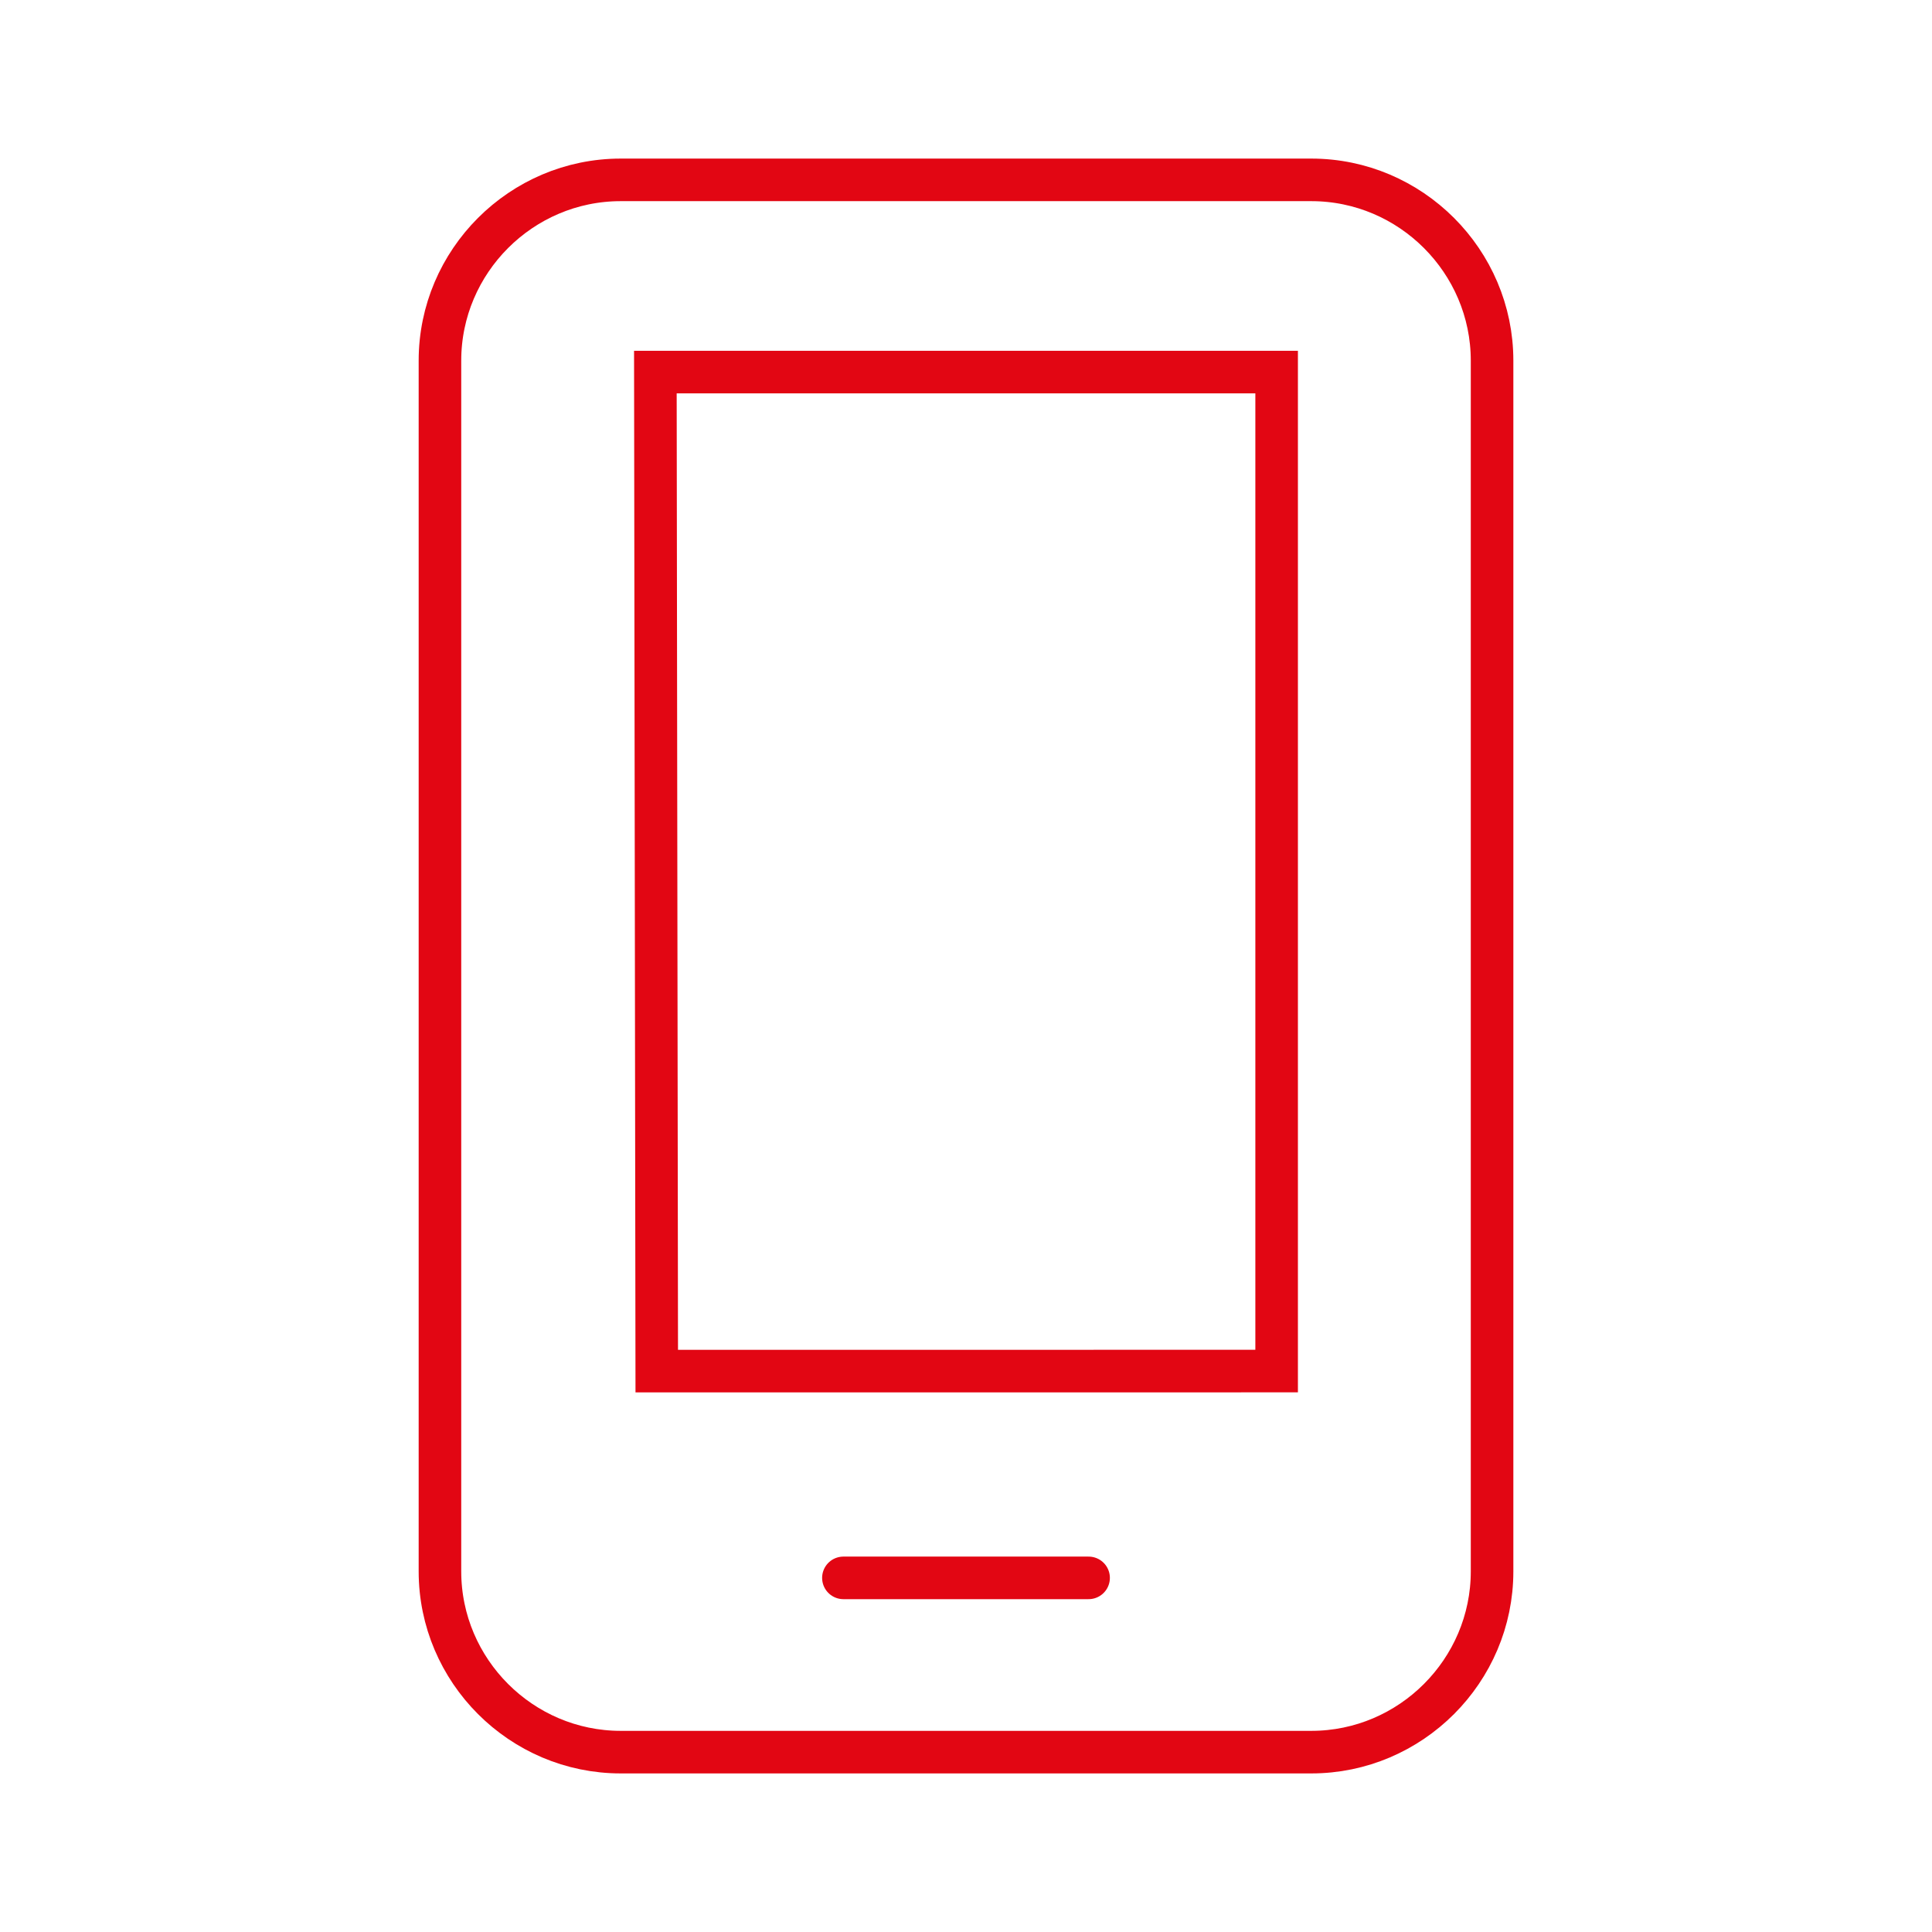
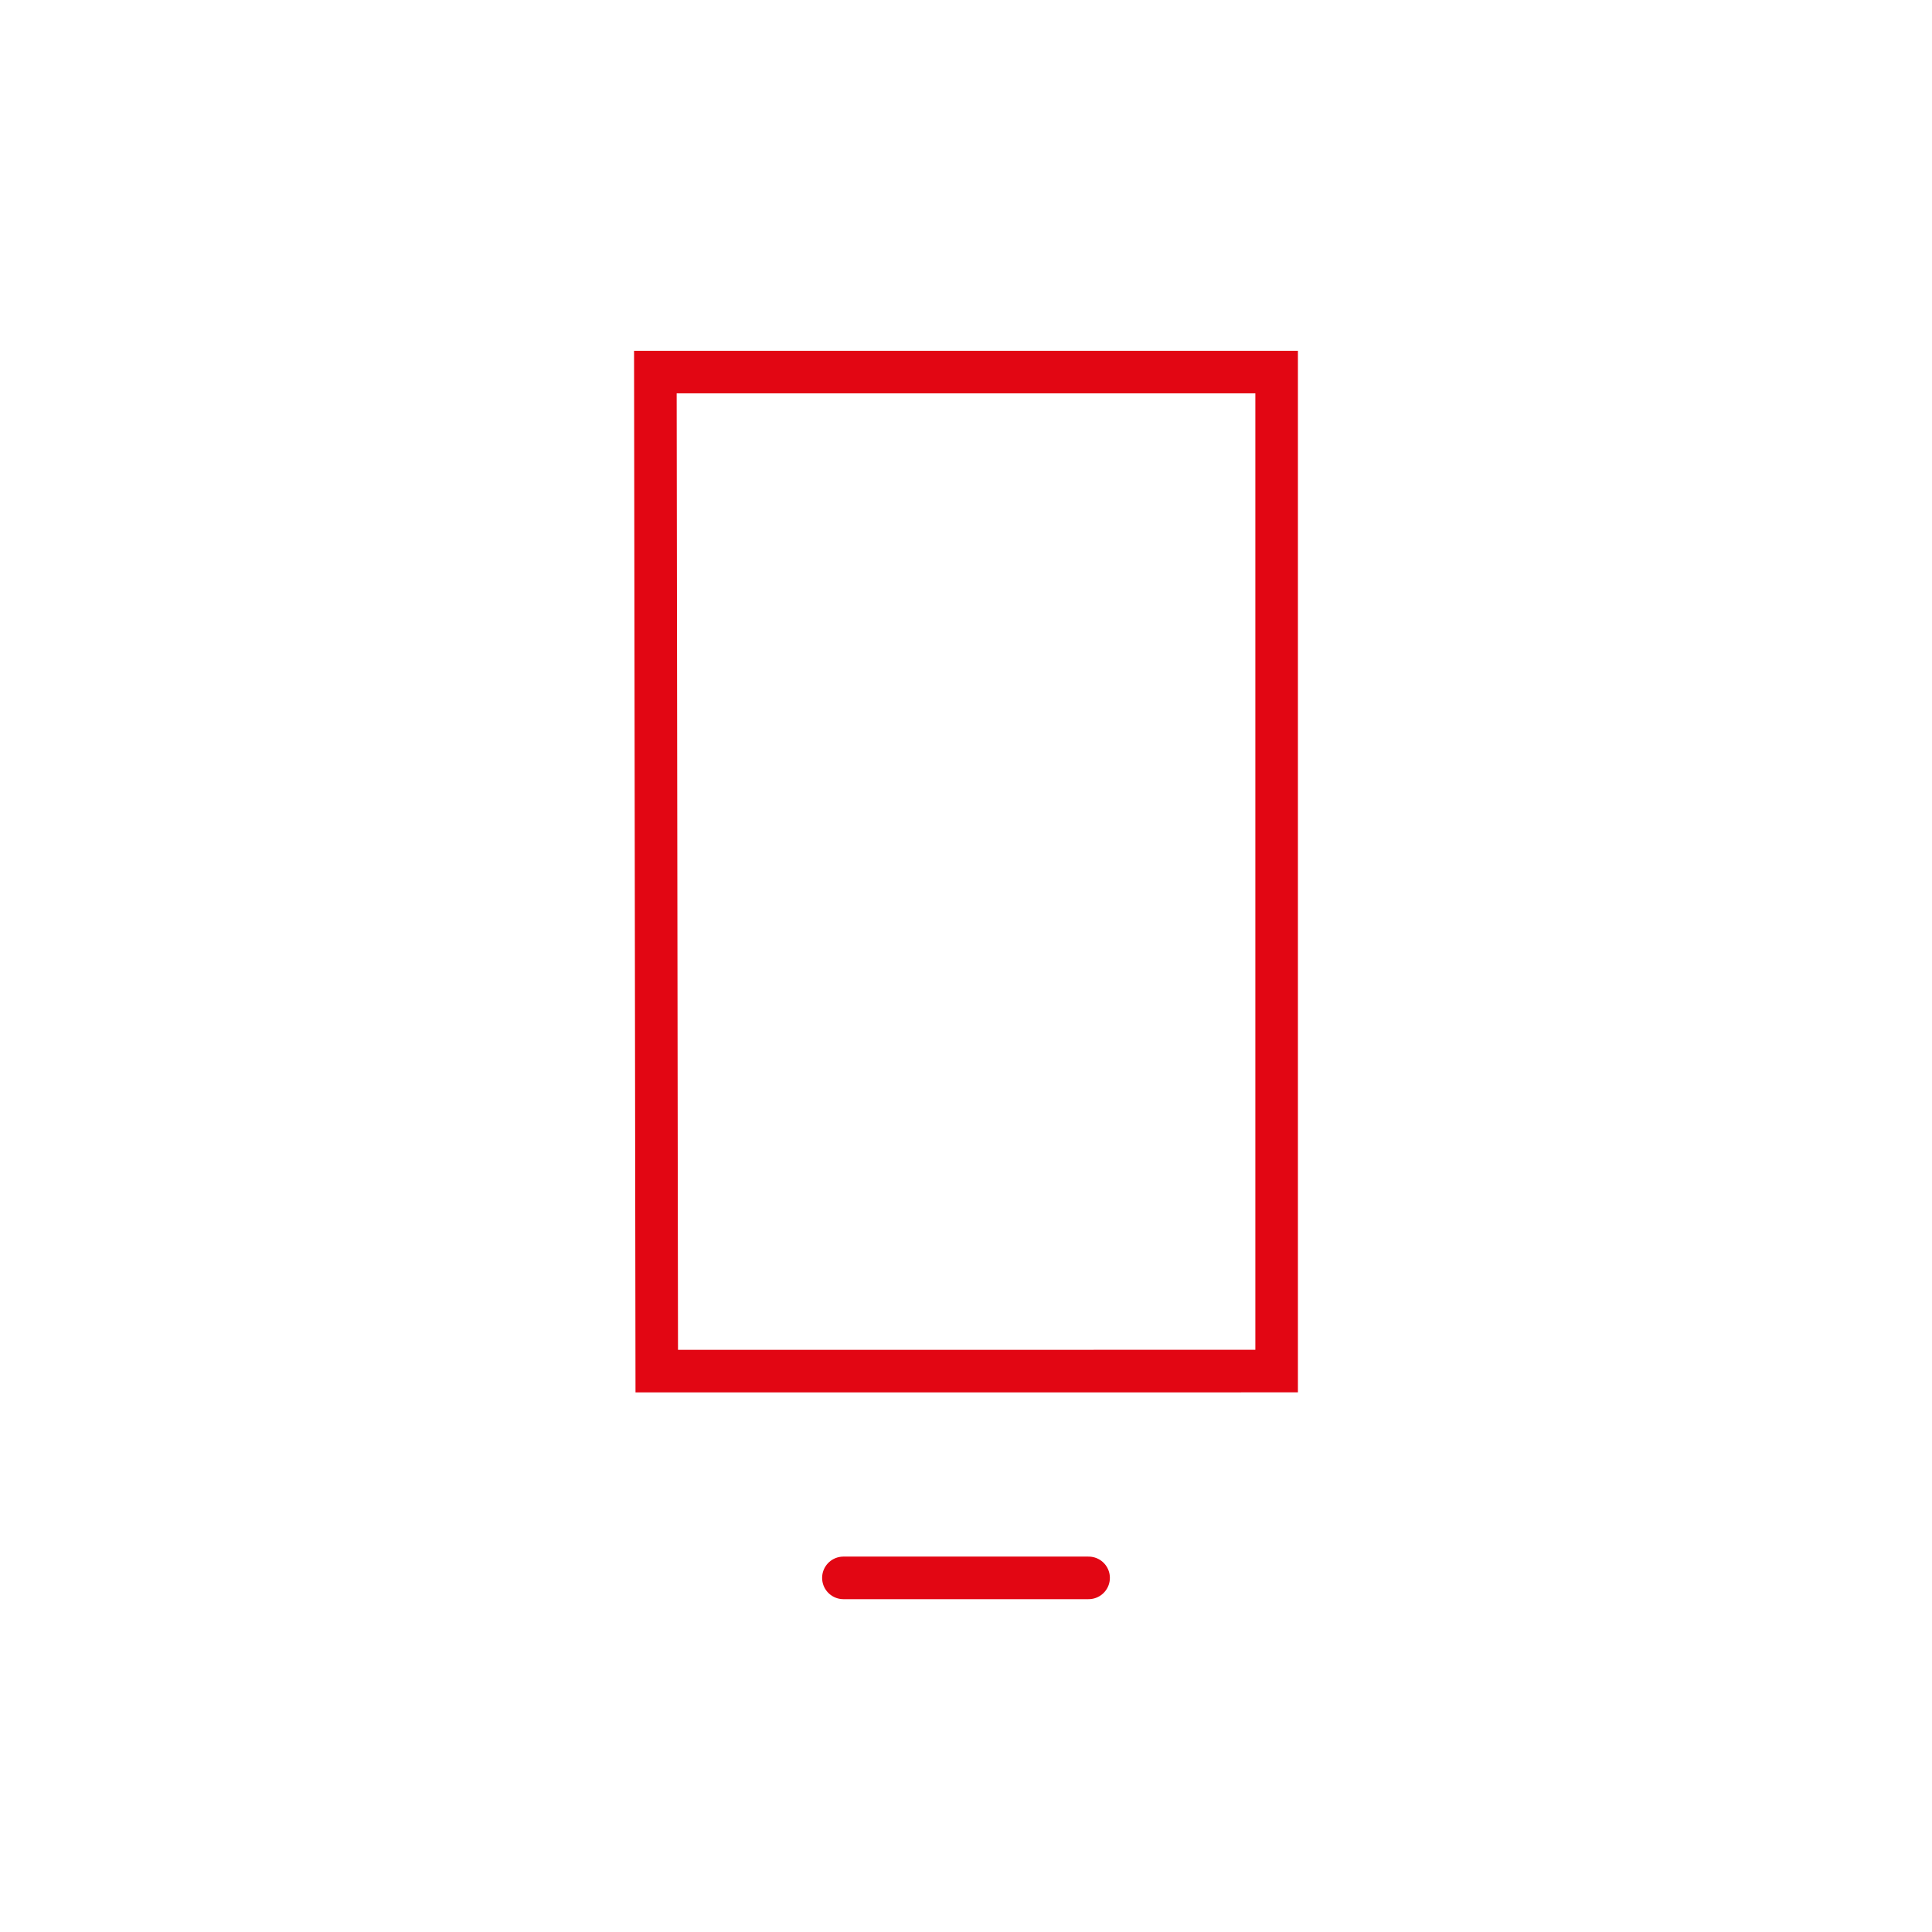
<svg xmlns="http://www.w3.org/2000/svg" version="1.1" id="Calque_1" x="0px" y="0px" viewBox="0 0 92 92" style="enable-background:new 0 0 92 92;" xml:space="preserve">
  <style type="text/css">
	.st0{fill:none;stroke:#E20613;stroke-width:2.027;stroke-linecap:round;stroke-miterlimit:10;}
</style>
  <g>
-     <path class="st0" d="M62.442,8.565H29.558c-4.734,0-8.608,3.874-8.608,8.608v57.654c0,4.734,3.874,8.608,8.608,8.608h32.885   c4.734,0,8.608-3.874,8.608-8.608V17.173C71.05,12.439,67.177,8.565,62.442,8.565z" />
    <polygon class="st0" points="60.792,65.289 31.274,65.291 31.208,17.717 60.792,17.719  " />
    <line class="st0" x1="40.162" y1="75.137" x2="51.838" y2="75.137" />
  </g>
</svg>